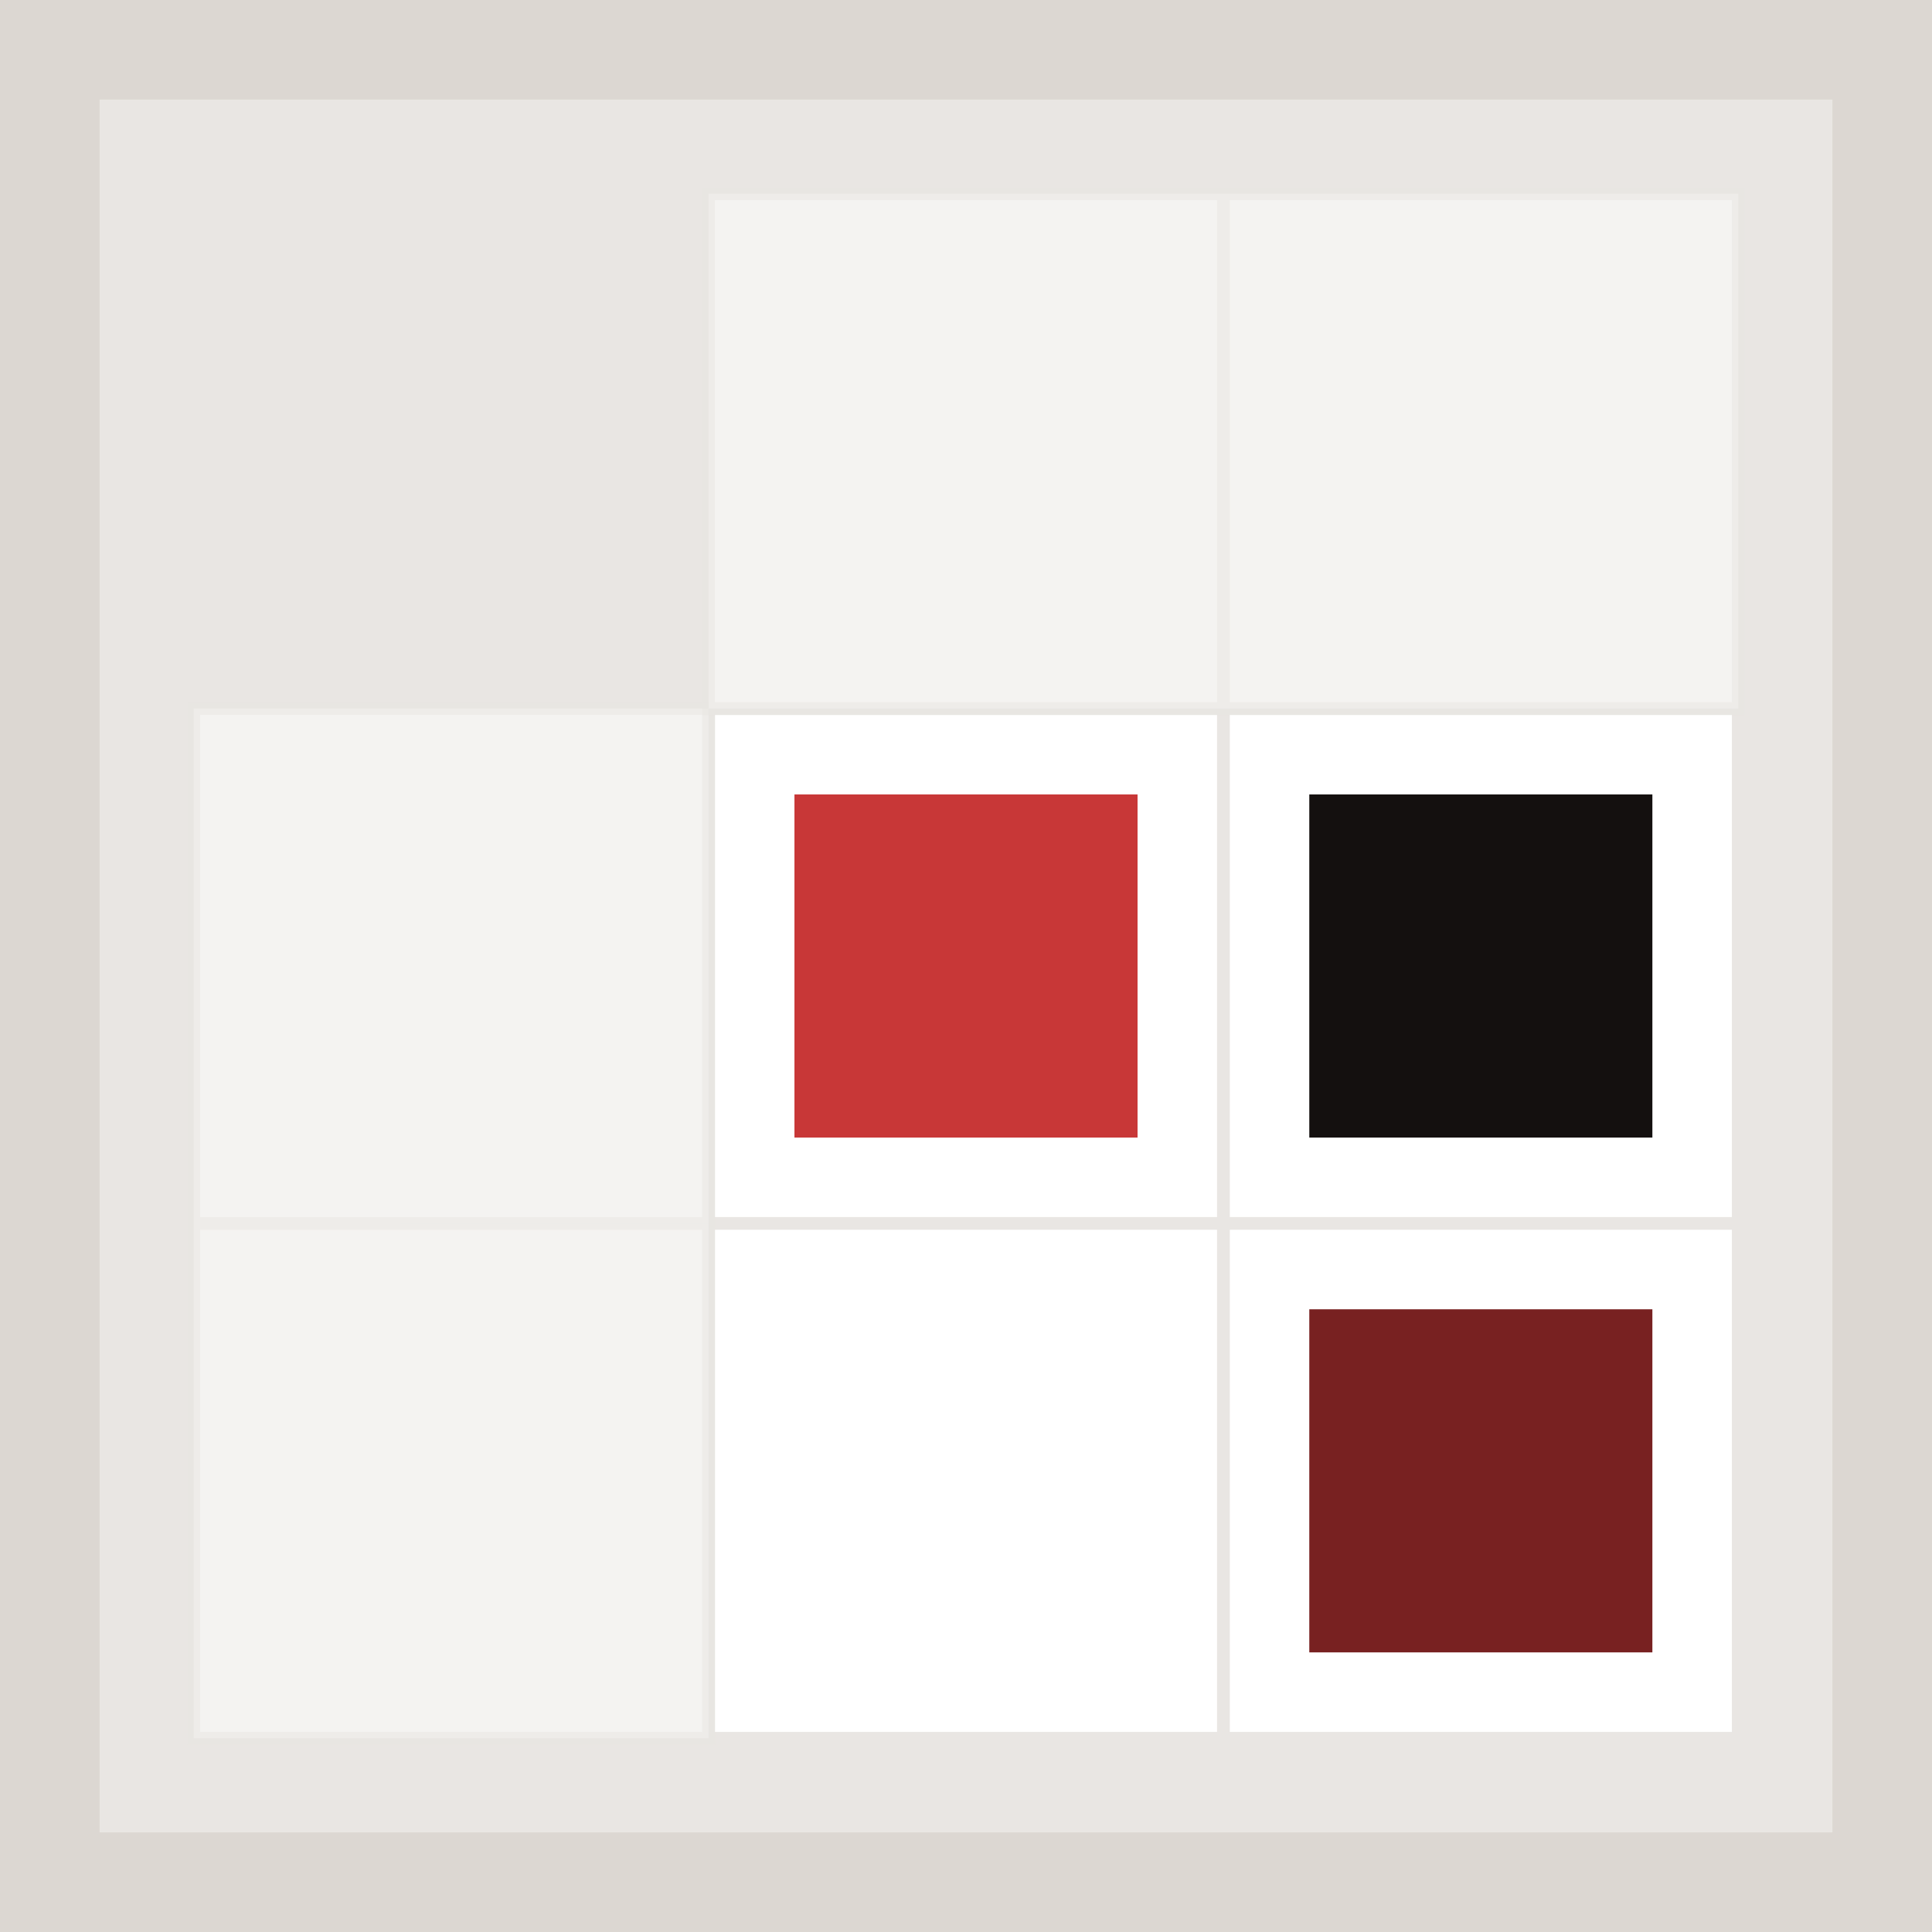
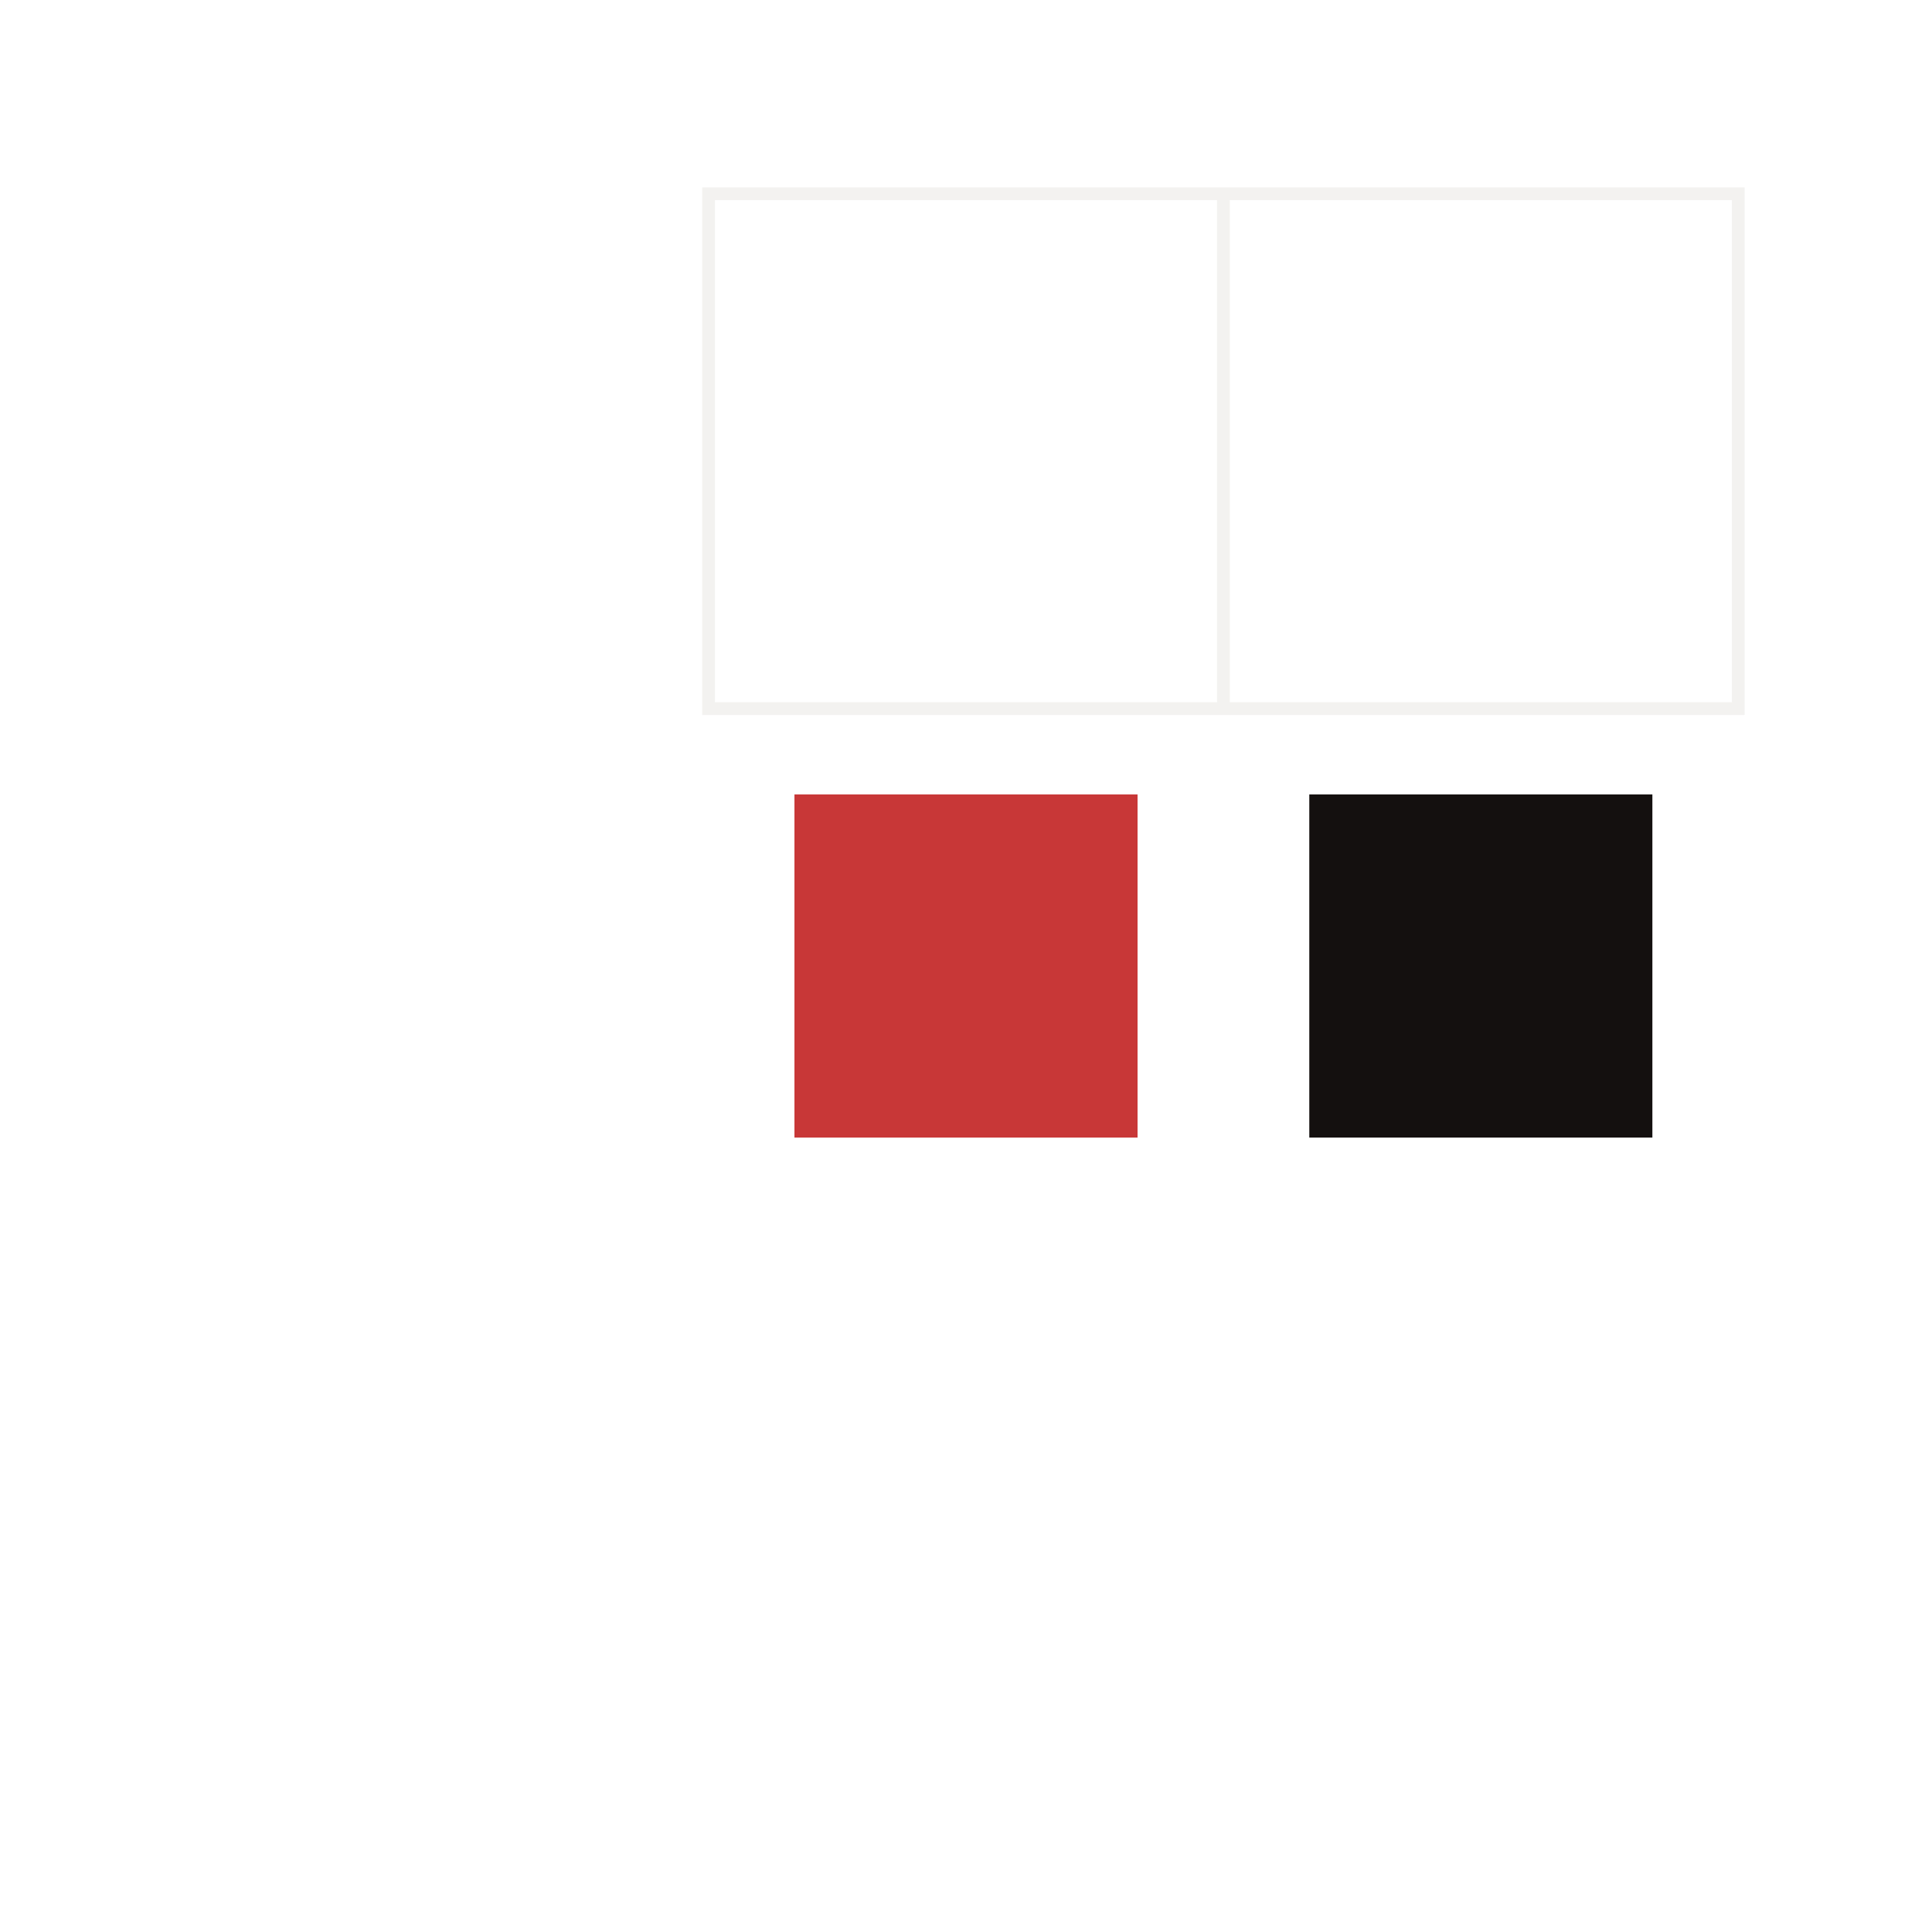
<svg xmlns="http://www.w3.org/2000/svg" width="533.333" height="533.333" viewBox="0 0 500 500">
-   <path fill="#dcd7d2" d="M0 0h500v500H0z" />
-   <path fill="#e9e6e3" d="M25.768 25.767h448.465v448.465H25.768z" />
+   <path fill="#e9e6e3" d="M25.768 25.767v448.465H25.768z" />
  <g fill="#fff" stroke="#e9e6e3" stroke-width="4">
-     <path d="M316.62 316.62h133.238v133.239H316.62zM183.38 316.62h133.24v133.239H183.38zM316.62 183.38h133.238v133.24H316.62zM183.38 183.38h133.24v133.24H183.38z" stroke-width="3.3" />
-     <path opacity=".5" d="M50.141 316.62h133.24v133.239H50.14zM50.141 183.38h133.24v133.24H50.14z" stroke-width="3.3" />
    <path opacity=".5" d="M183.38 50.142h133.24v133.24H183.38zM316.62 50.142h133.238v133.24H316.62z" stroke-width="3.3" />
  </g>
  <path fill="#c83737" d="M205.604 205.604h88.792v88.792h-88.792z" />
  <path fill="#14100f" d="M338.844 205.604h88.791v88.792h-88.791z" />
-   <path fill="#782121" d="M338.844 338.843h88.791v88.792h-88.791z" />
</svg>